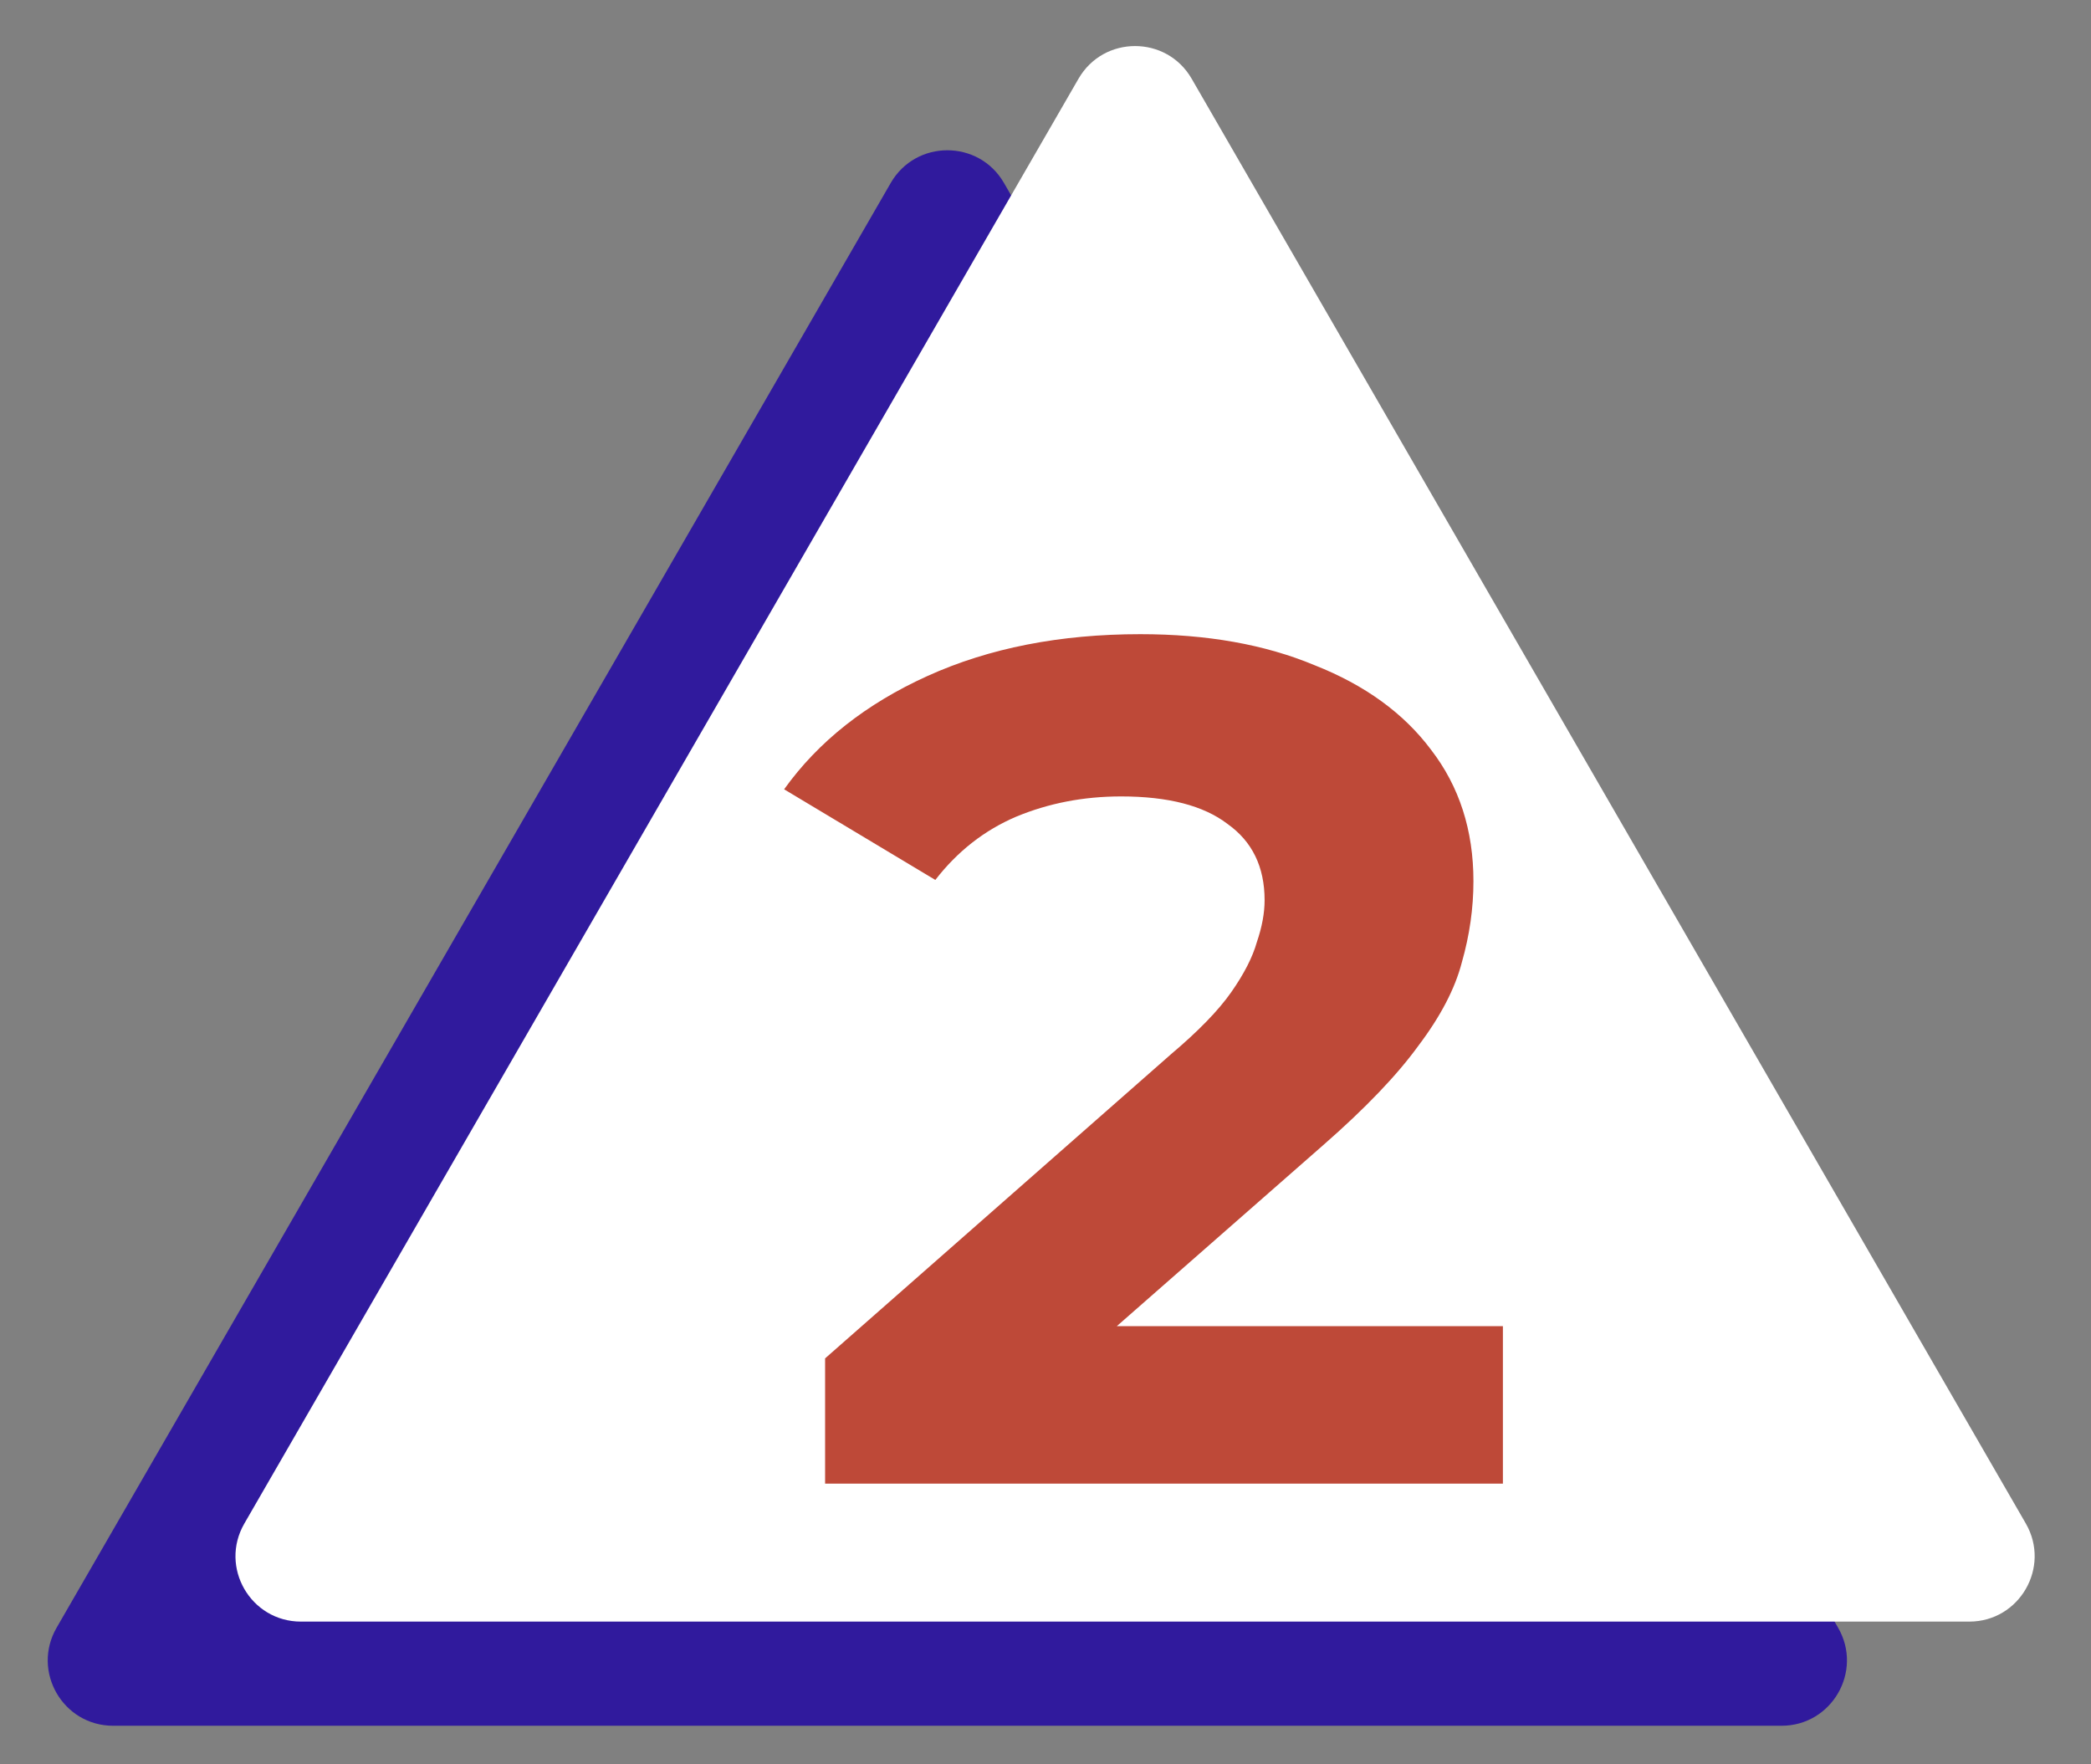
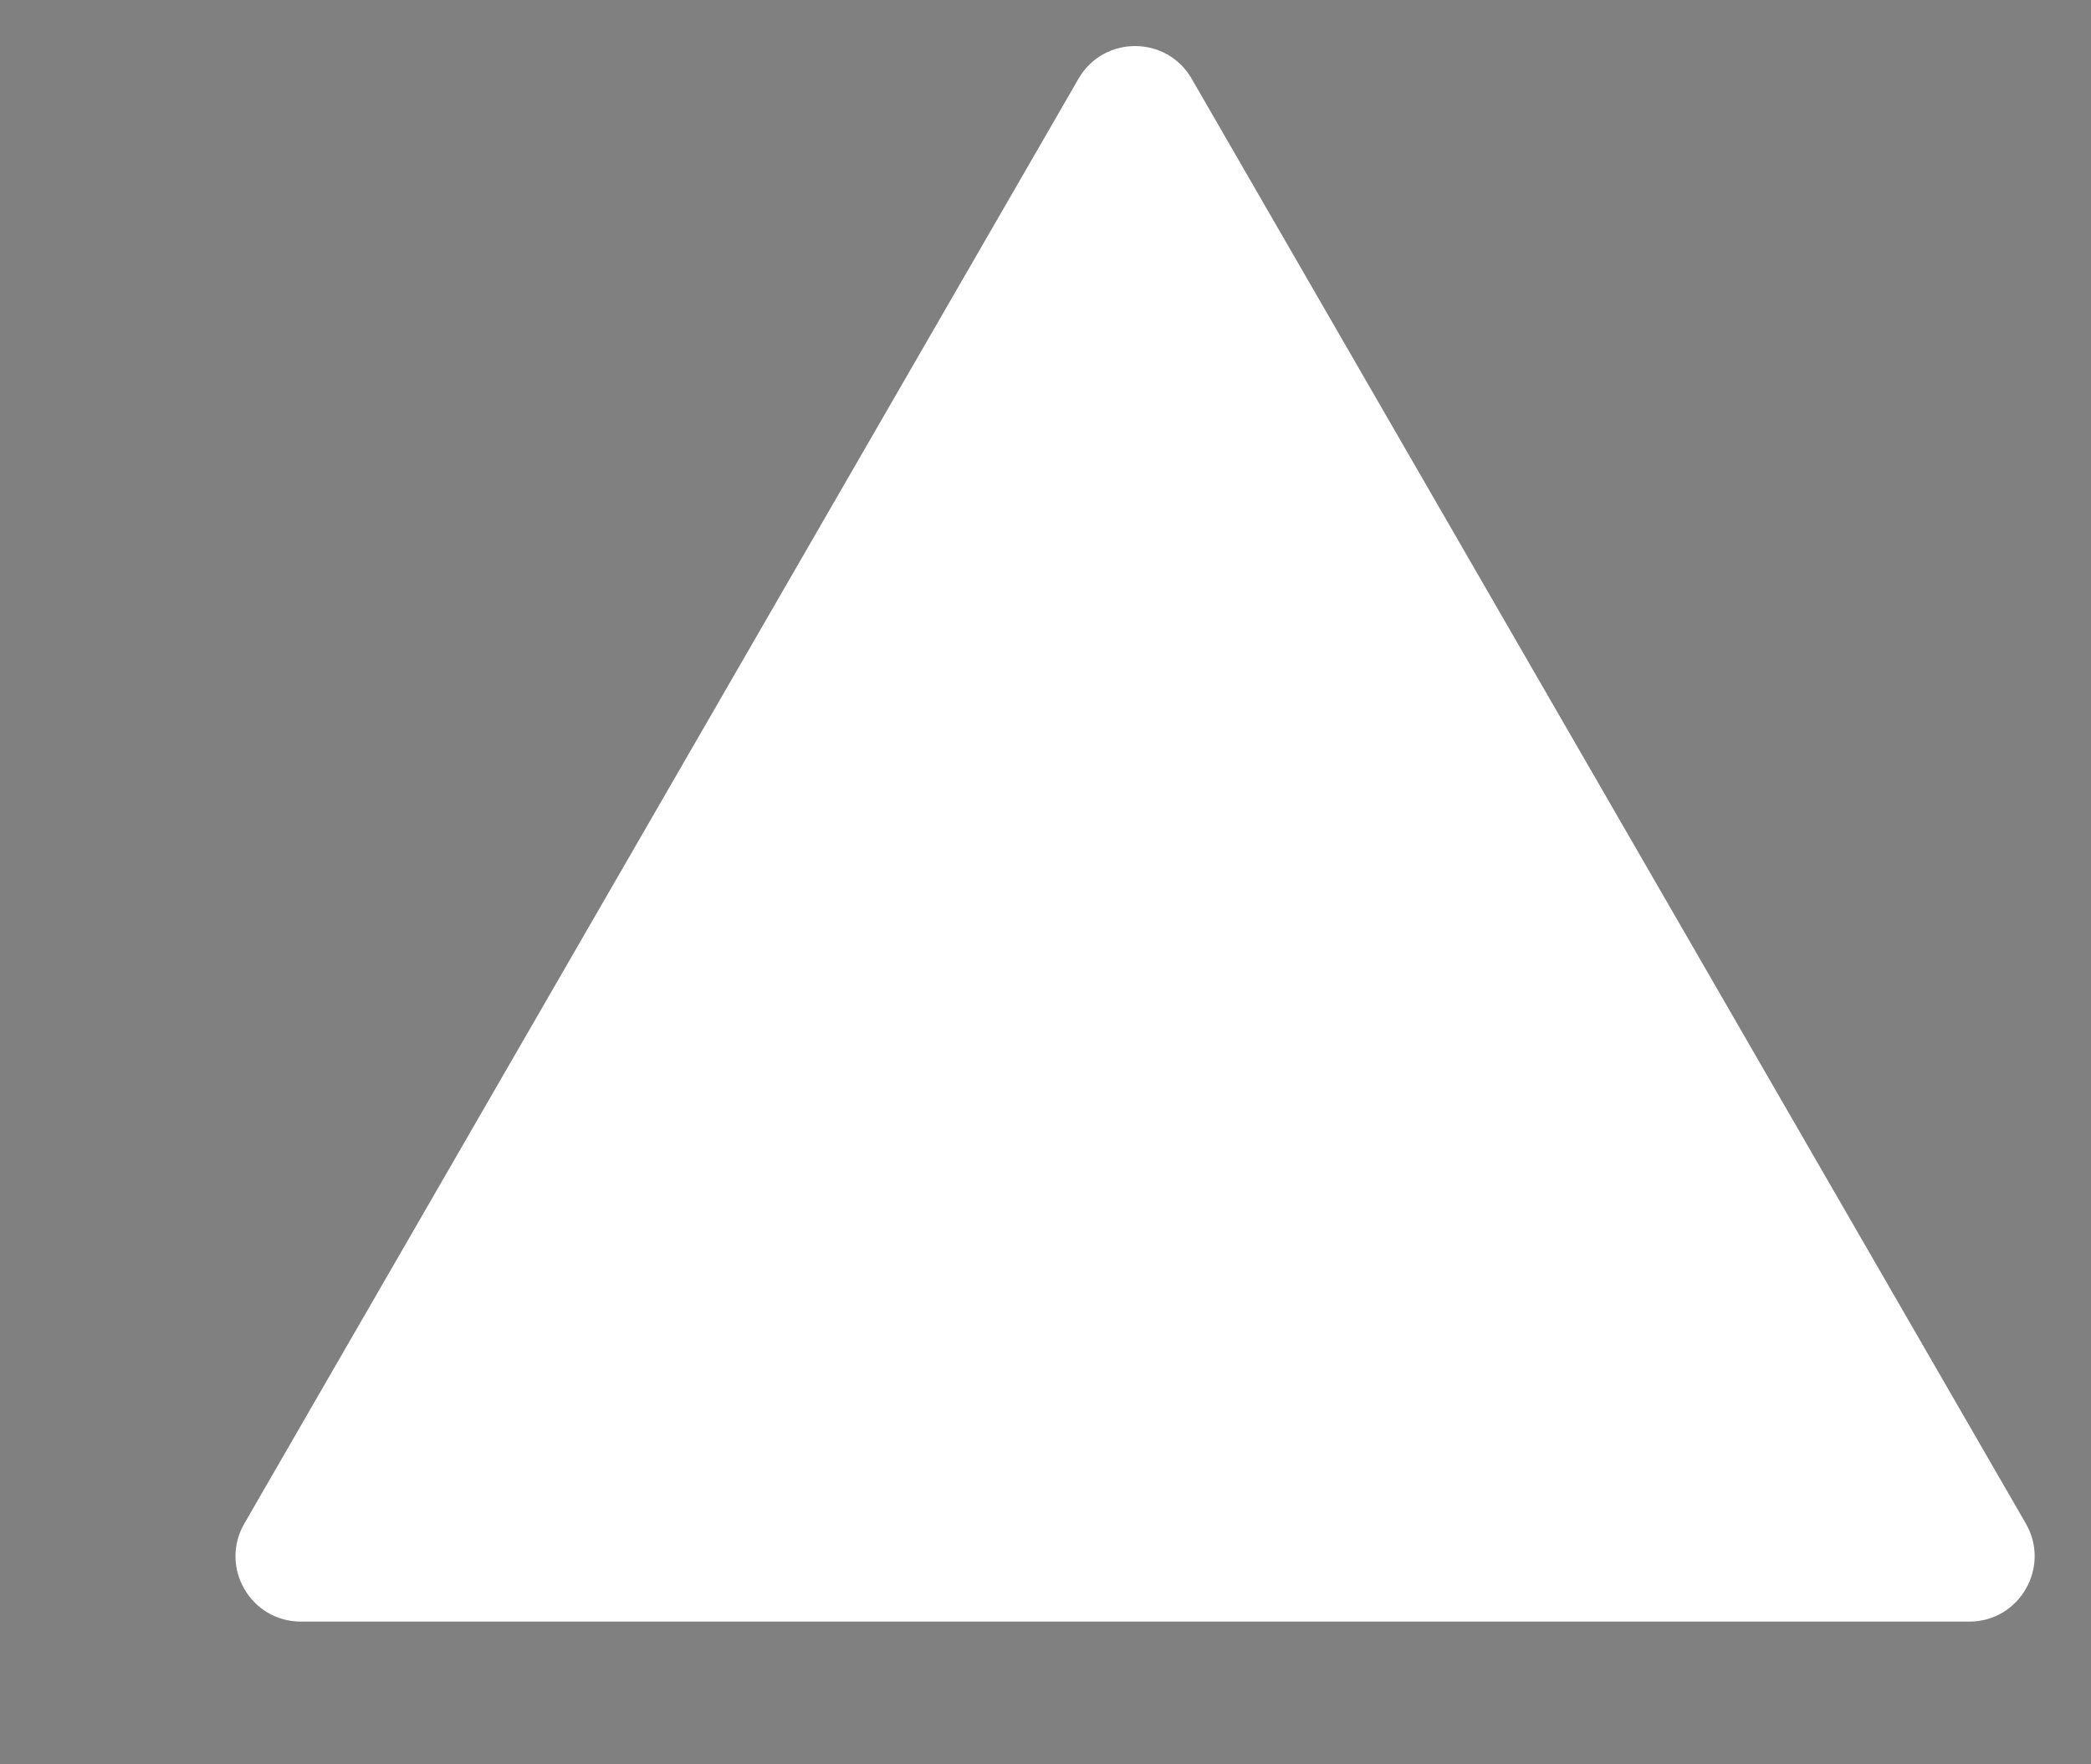
<svg xmlns="http://www.w3.org/2000/svg" width="32" height="27" viewBox="0 0 32 27" fill="none">
  <rect x="0" y="0" width="32" height="27" fill="#808080" stroke="none" />
-   <path d="M13.632 2.799C14.017 2.133 14.979 2.133 15.364 2.799L28.13 24.91C28.515 25.577 28.033 26.41 27.264 26.41H1.732C0.962 26.41 0.481 25.577 0.866 24.91L13.632 2.799Z" fill="#301A9D" />
  <path d="M16.505 1.205C16.89 0.538 17.852 0.538 18.237 1.205L31.003 23.316C31.387 23.983 30.906 24.816 30.137 24.816H4.605C3.835 24.816 3.354 23.983 3.739 23.316L16.505 1.205Z" fill="white" />
-   <path d="M12.627 22.705V20.788L17.922 16.132C18.34 15.779 18.647 15.463 18.843 15.183C19.039 14.903 19.17 14.647 19.235 14.416C19.314 14.184 19.353 13.972 19.353 13.777C19.353 13.265 19.163 12.876 18.784 12.608C18.418 12.328 17.876 12.188 17.157 12.188C16.582 12.188 16.046 12.292 15.549 12.499C15.065 12.706 14.653 13.028 14.314 13.466L12 12.079C12.523 11.348 13.255 10.77 14.196 10.344C15.137 9.918 16.222 9.705 17.451 9.705C18.471 9.705 19.359 9.863 20.118 10.18C20.889 10.484 21.484 10.916 21.902 11.476C22.333 12.036 22.549 12.706 22.549 13.485C22.549 13.898 22.49 14.312 22.372 14.726C22.268 15.128 22.046 15.554 21.706 16.004C21.379 16.455 20.895 16.96 20.255 17.52L15.863 21.372L15.255 20.295H23V22.705H12.627Z" fill="#BE4938" />
</svg>